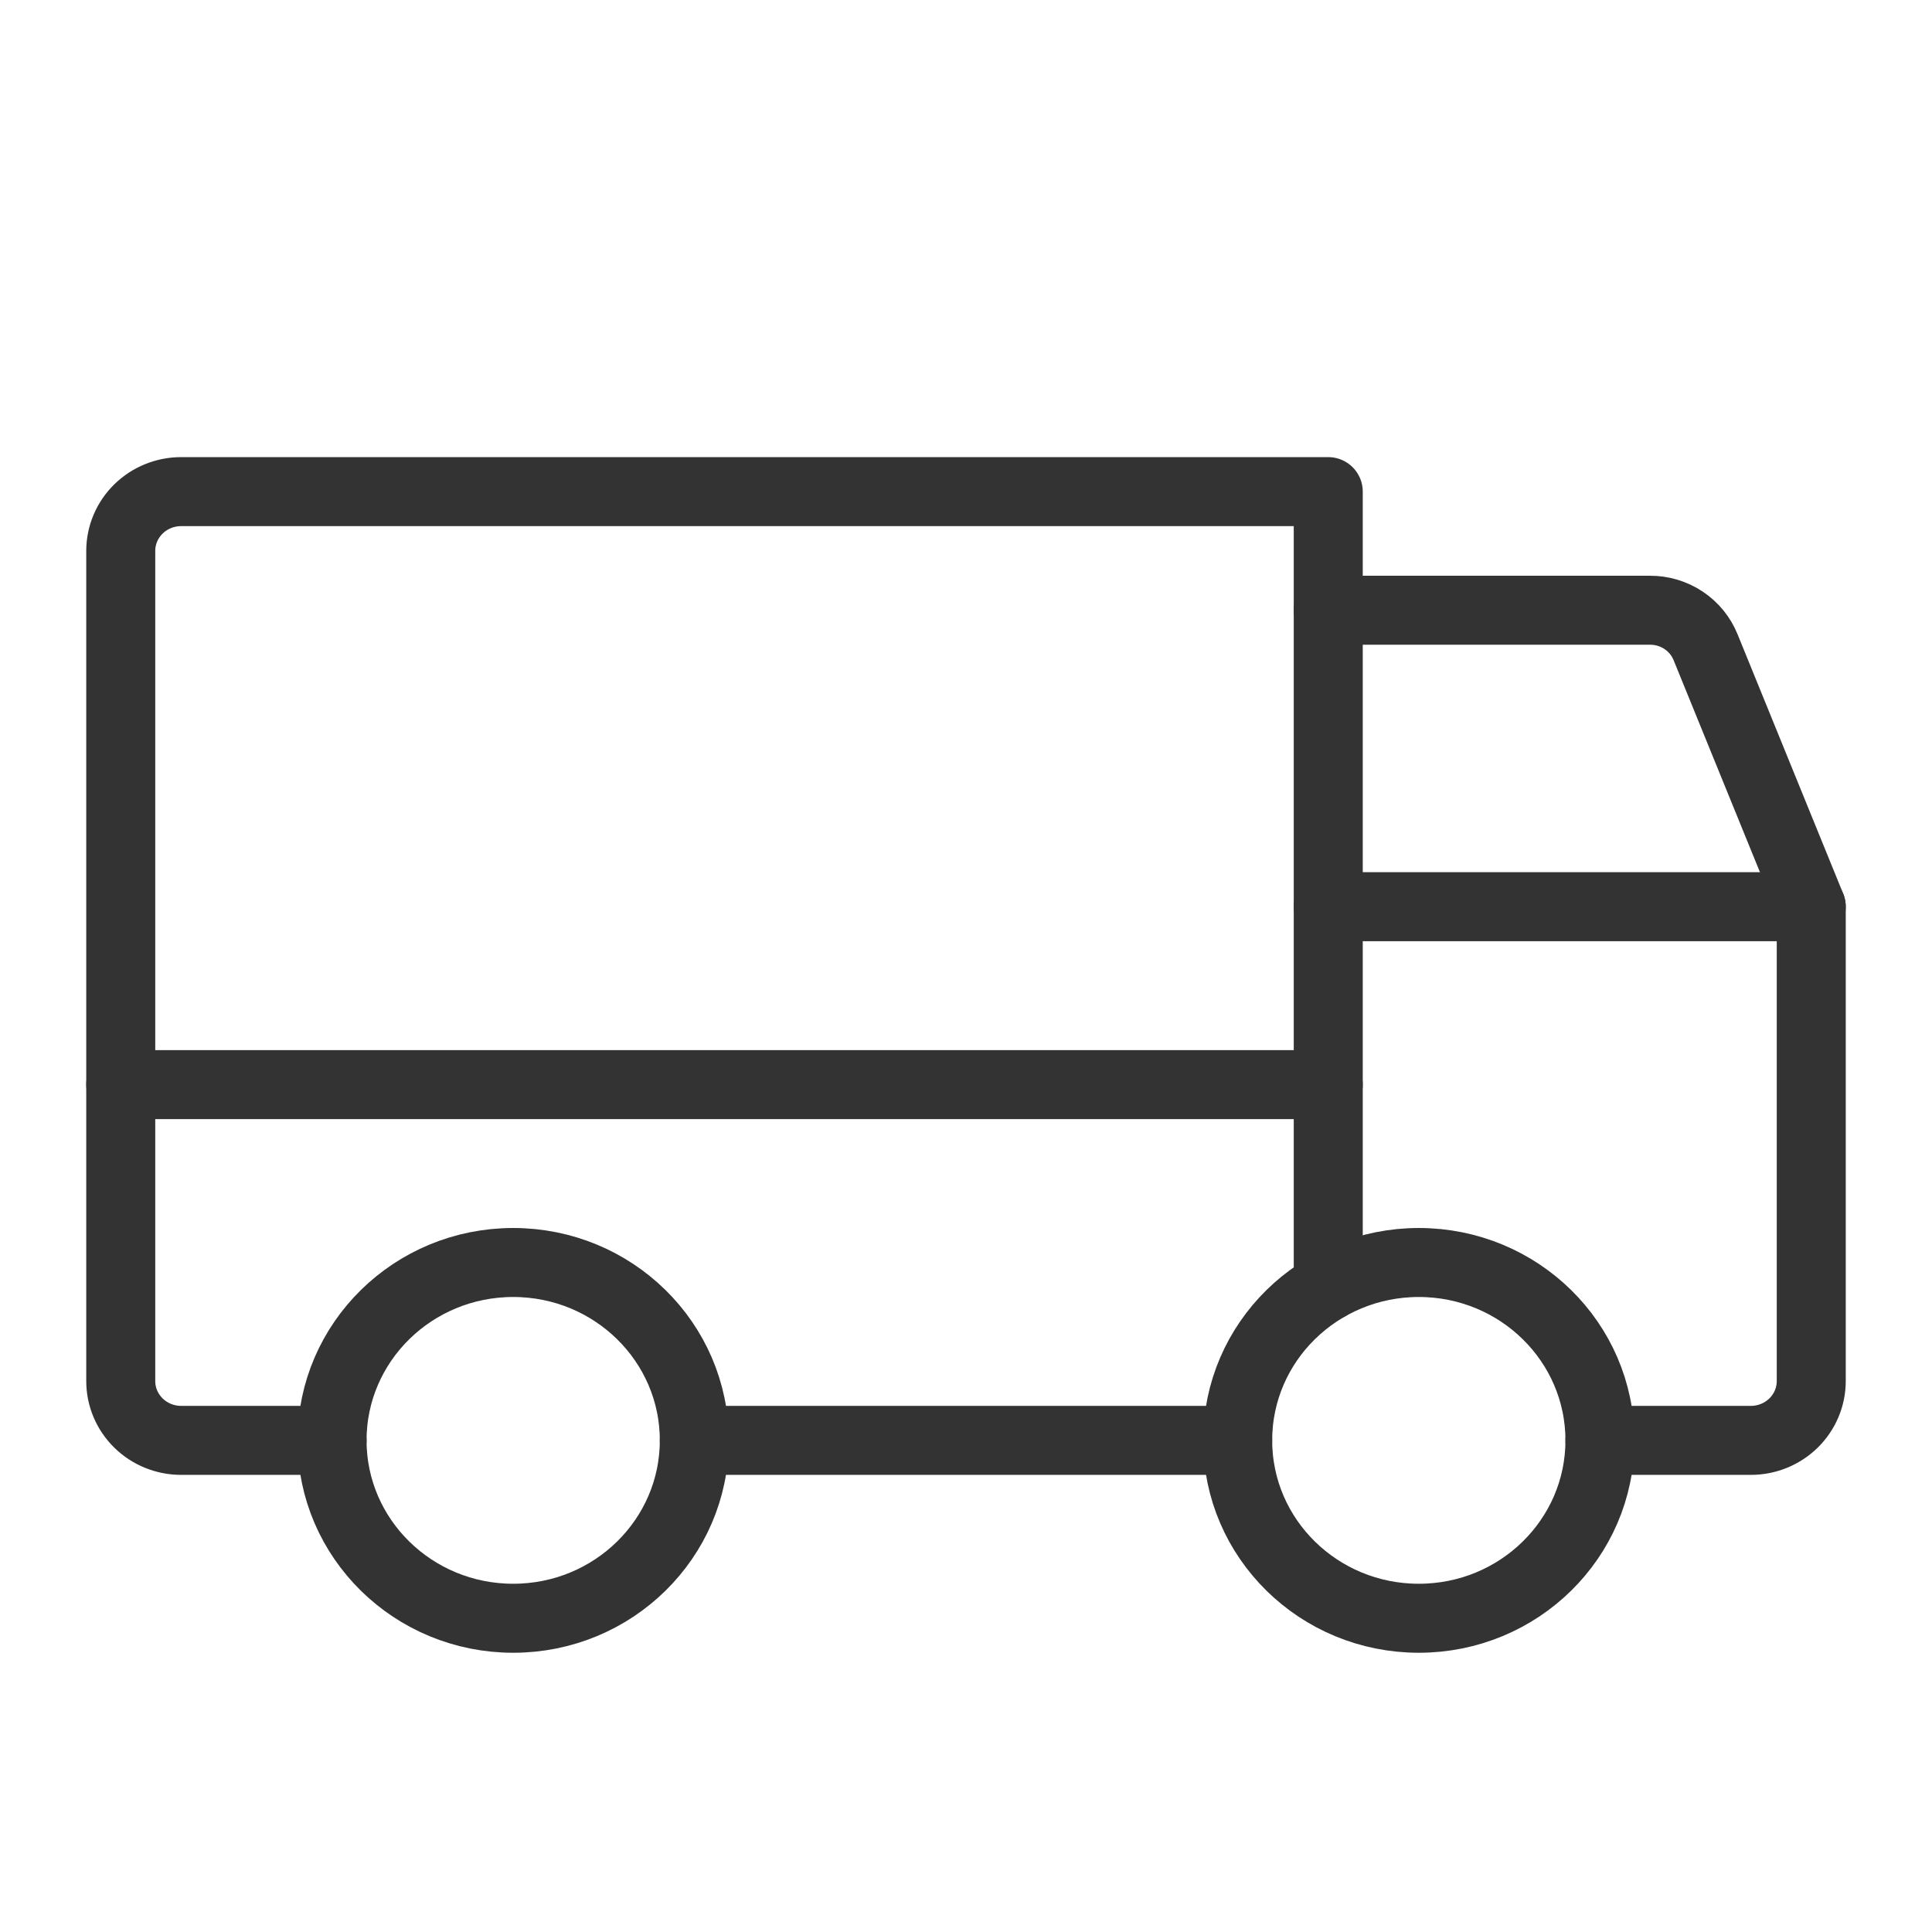
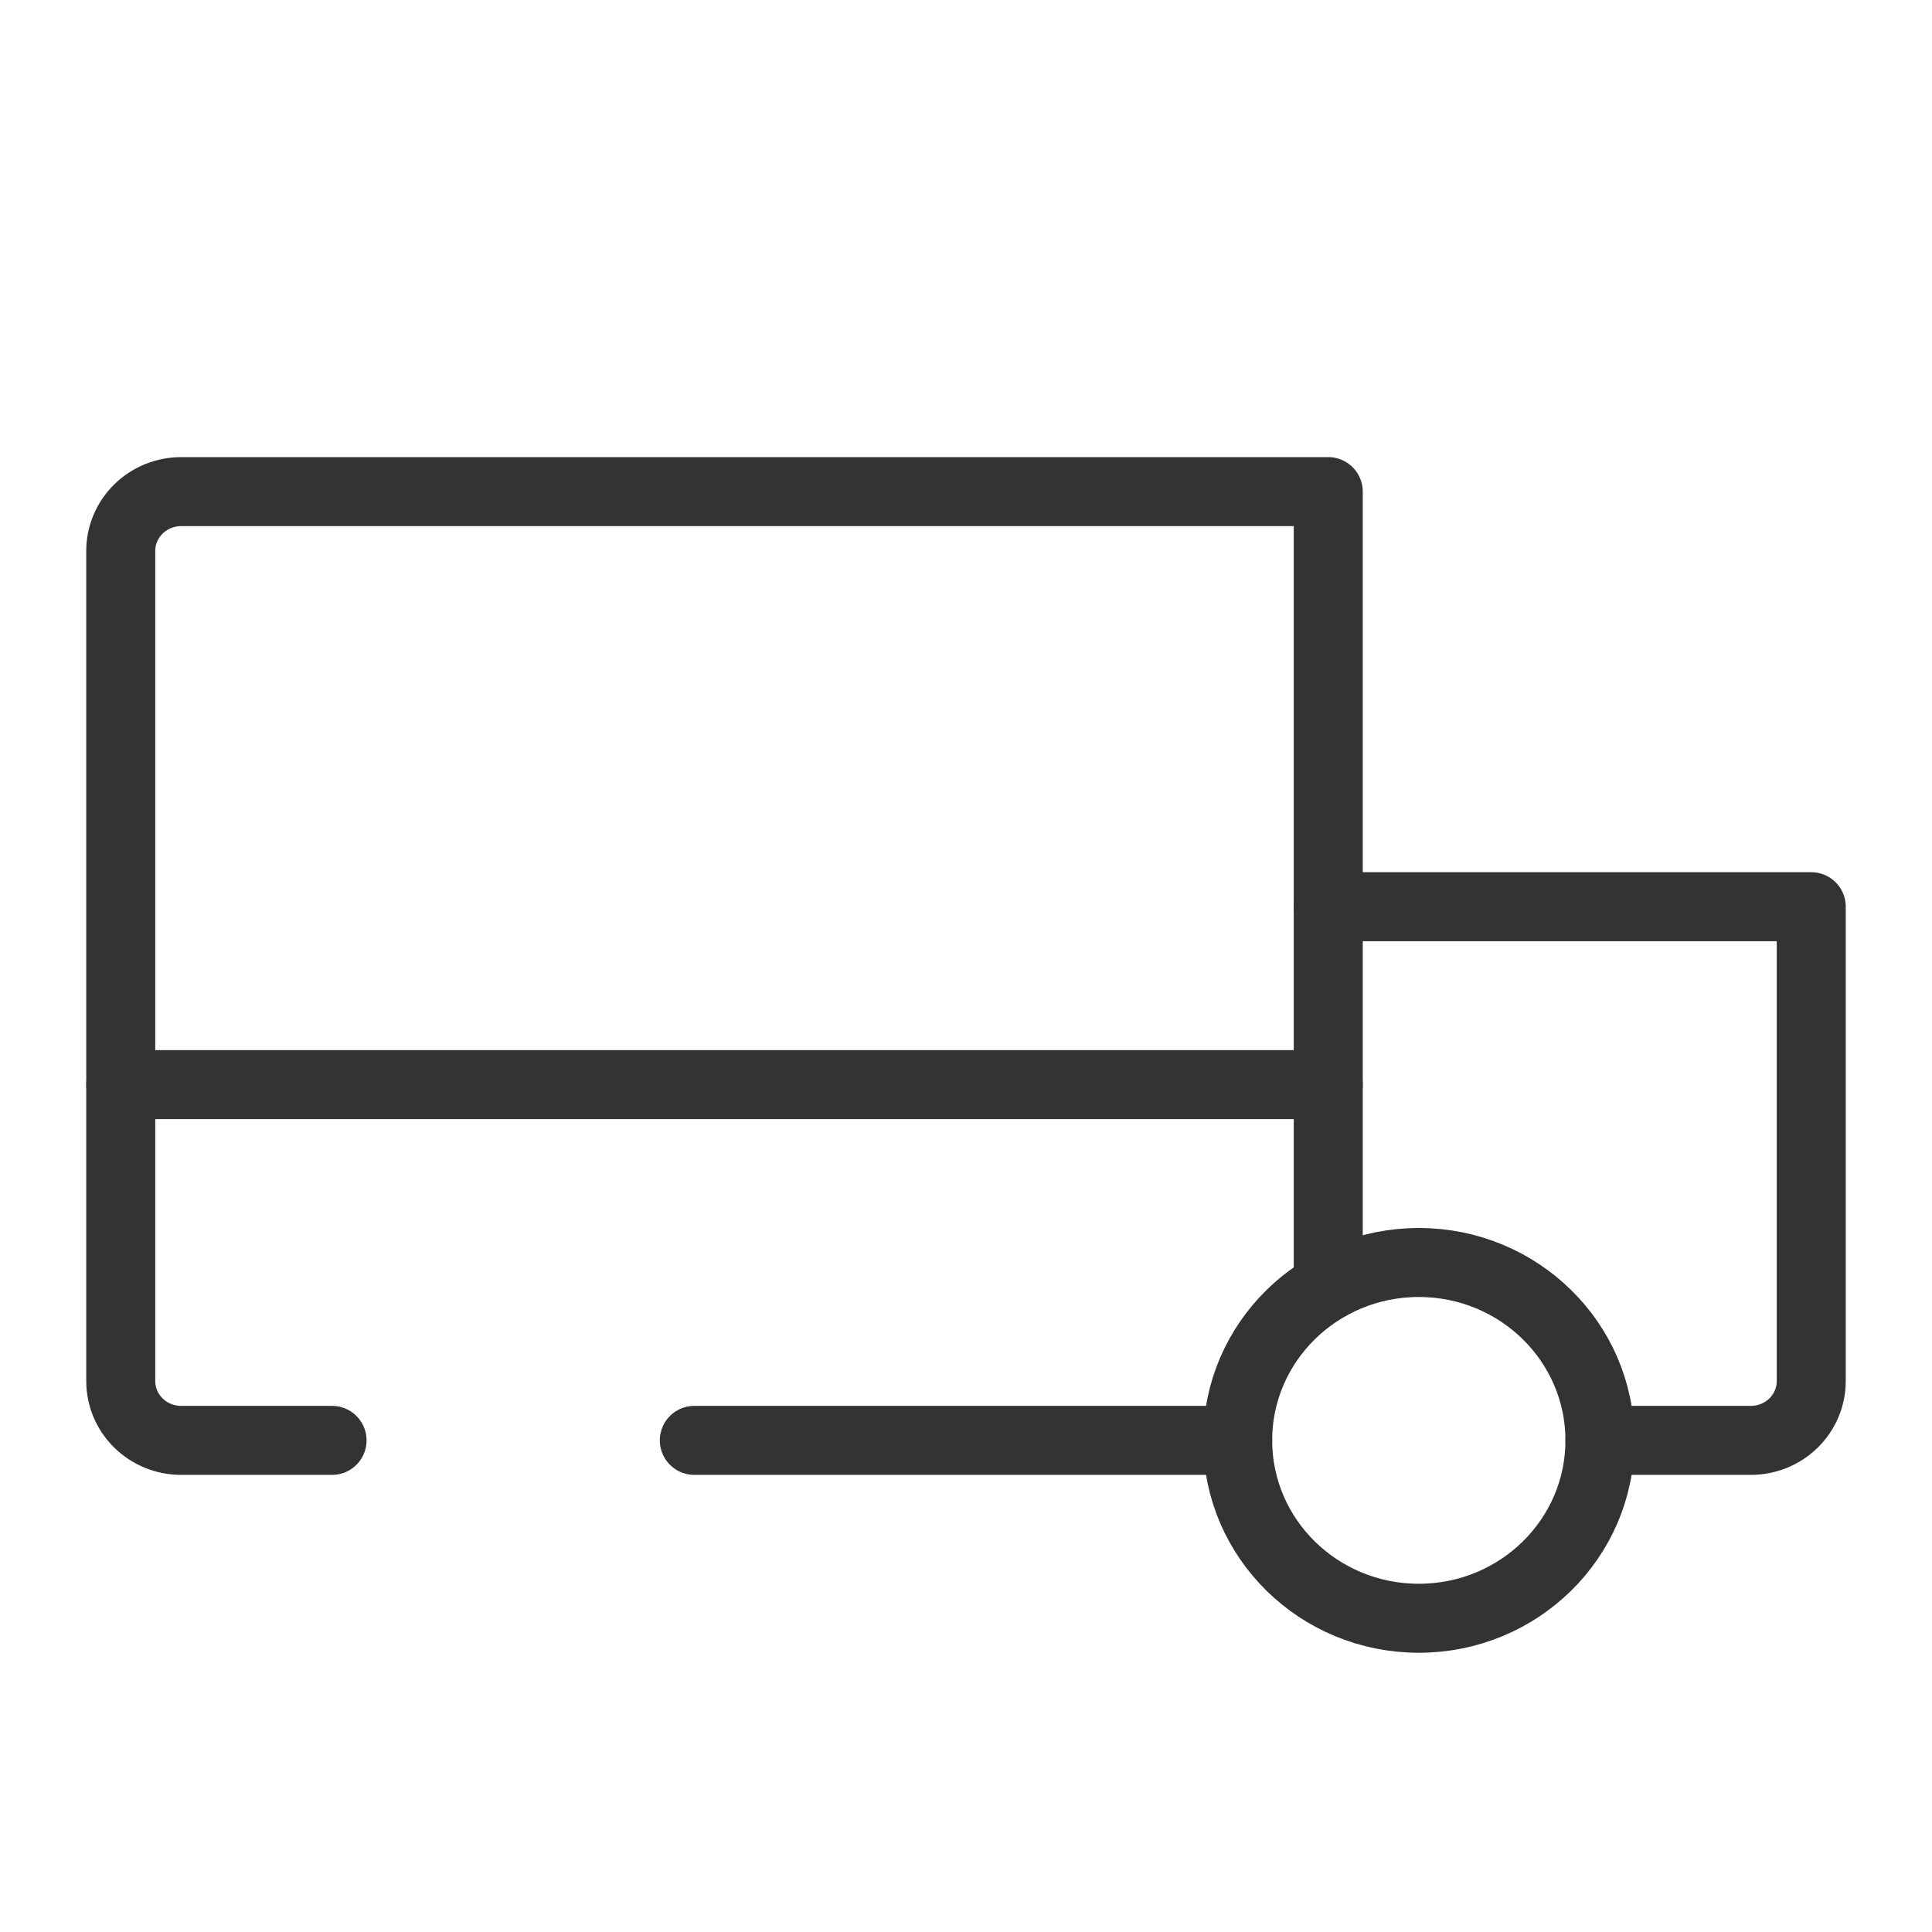
<svg xmlns="http://www.w3.org/2000/svg" width="56" height="56" viewBox="0 0 56 56" fill="none">
-   <path d="M38.5 17.688H47.819C48.167 17.685 48.509 17.787 48.797 17.978C49.086 18.17 49.309 18.443 49.438 18.762L52.5 26.281" stroke="#333333" stroke-width="2" stroke-linecap="round" stroke-linejoin="round" />
  <path d="M3.5 31.438H38.5" stroke="#333333" stroke-width="2" stroke-linecap="round" stroke-linejoin="round" />
  <path d="M41.125 46.906C44.025 46.906 46.375 44.598 46.375 41.75C46.375 38.902 44.025 36.594 41.125 36.594C38.225 36.594 35.875 38.902 35.875 41.75C35.875 44.598 38.225 46.906 41.125 46.906Z" stroke="#333333" stroke-width="2" stroke-miterlimit="10" />
-   <path d="M14.875 46.906C17.774 46.906 20.125 44.598 20.125 41.75C20.125 38.902 17.774 36.594 14.875 36.594C11.976 36.594 9.625 38.902 9.625 41.75C9.625 44.598 11.976 46.906 14.875 46.906Z" stroke="#333333" stroke-width="2" stroke-miterlimit="10" />
  <path d="M35.875 41.75H20.125" stroke="#333333" stroke-width="2" stroke-linecap="round" stroke-linejoin="round" />
  <path d="M9.625 41.75H5.25C4.786 41.75 4.341 41.569 4.013 41.247C3.684 40.924 3.5 40.487 3.5 40.031V15.969C3.5 15.513 3.684 15.076 4.013 14.753C4.341 14.431 4.786 14.25 5.25 14.25H38.5V37.281" stroke="#333333" stroke-width="2" stroke-linecap="round" stroke-linejoin="round" />
  <path d="M38.5 26.281H52.5V40.031C52.5 40.487 52.316 40.924 51.987 41.247C51.659 41.569 51.214 41.75 50.75 41.75H46.375" stroke="#333333" stroke-width="2" stroke-linecap="round" stroke-linejoin="round" />
</svg>